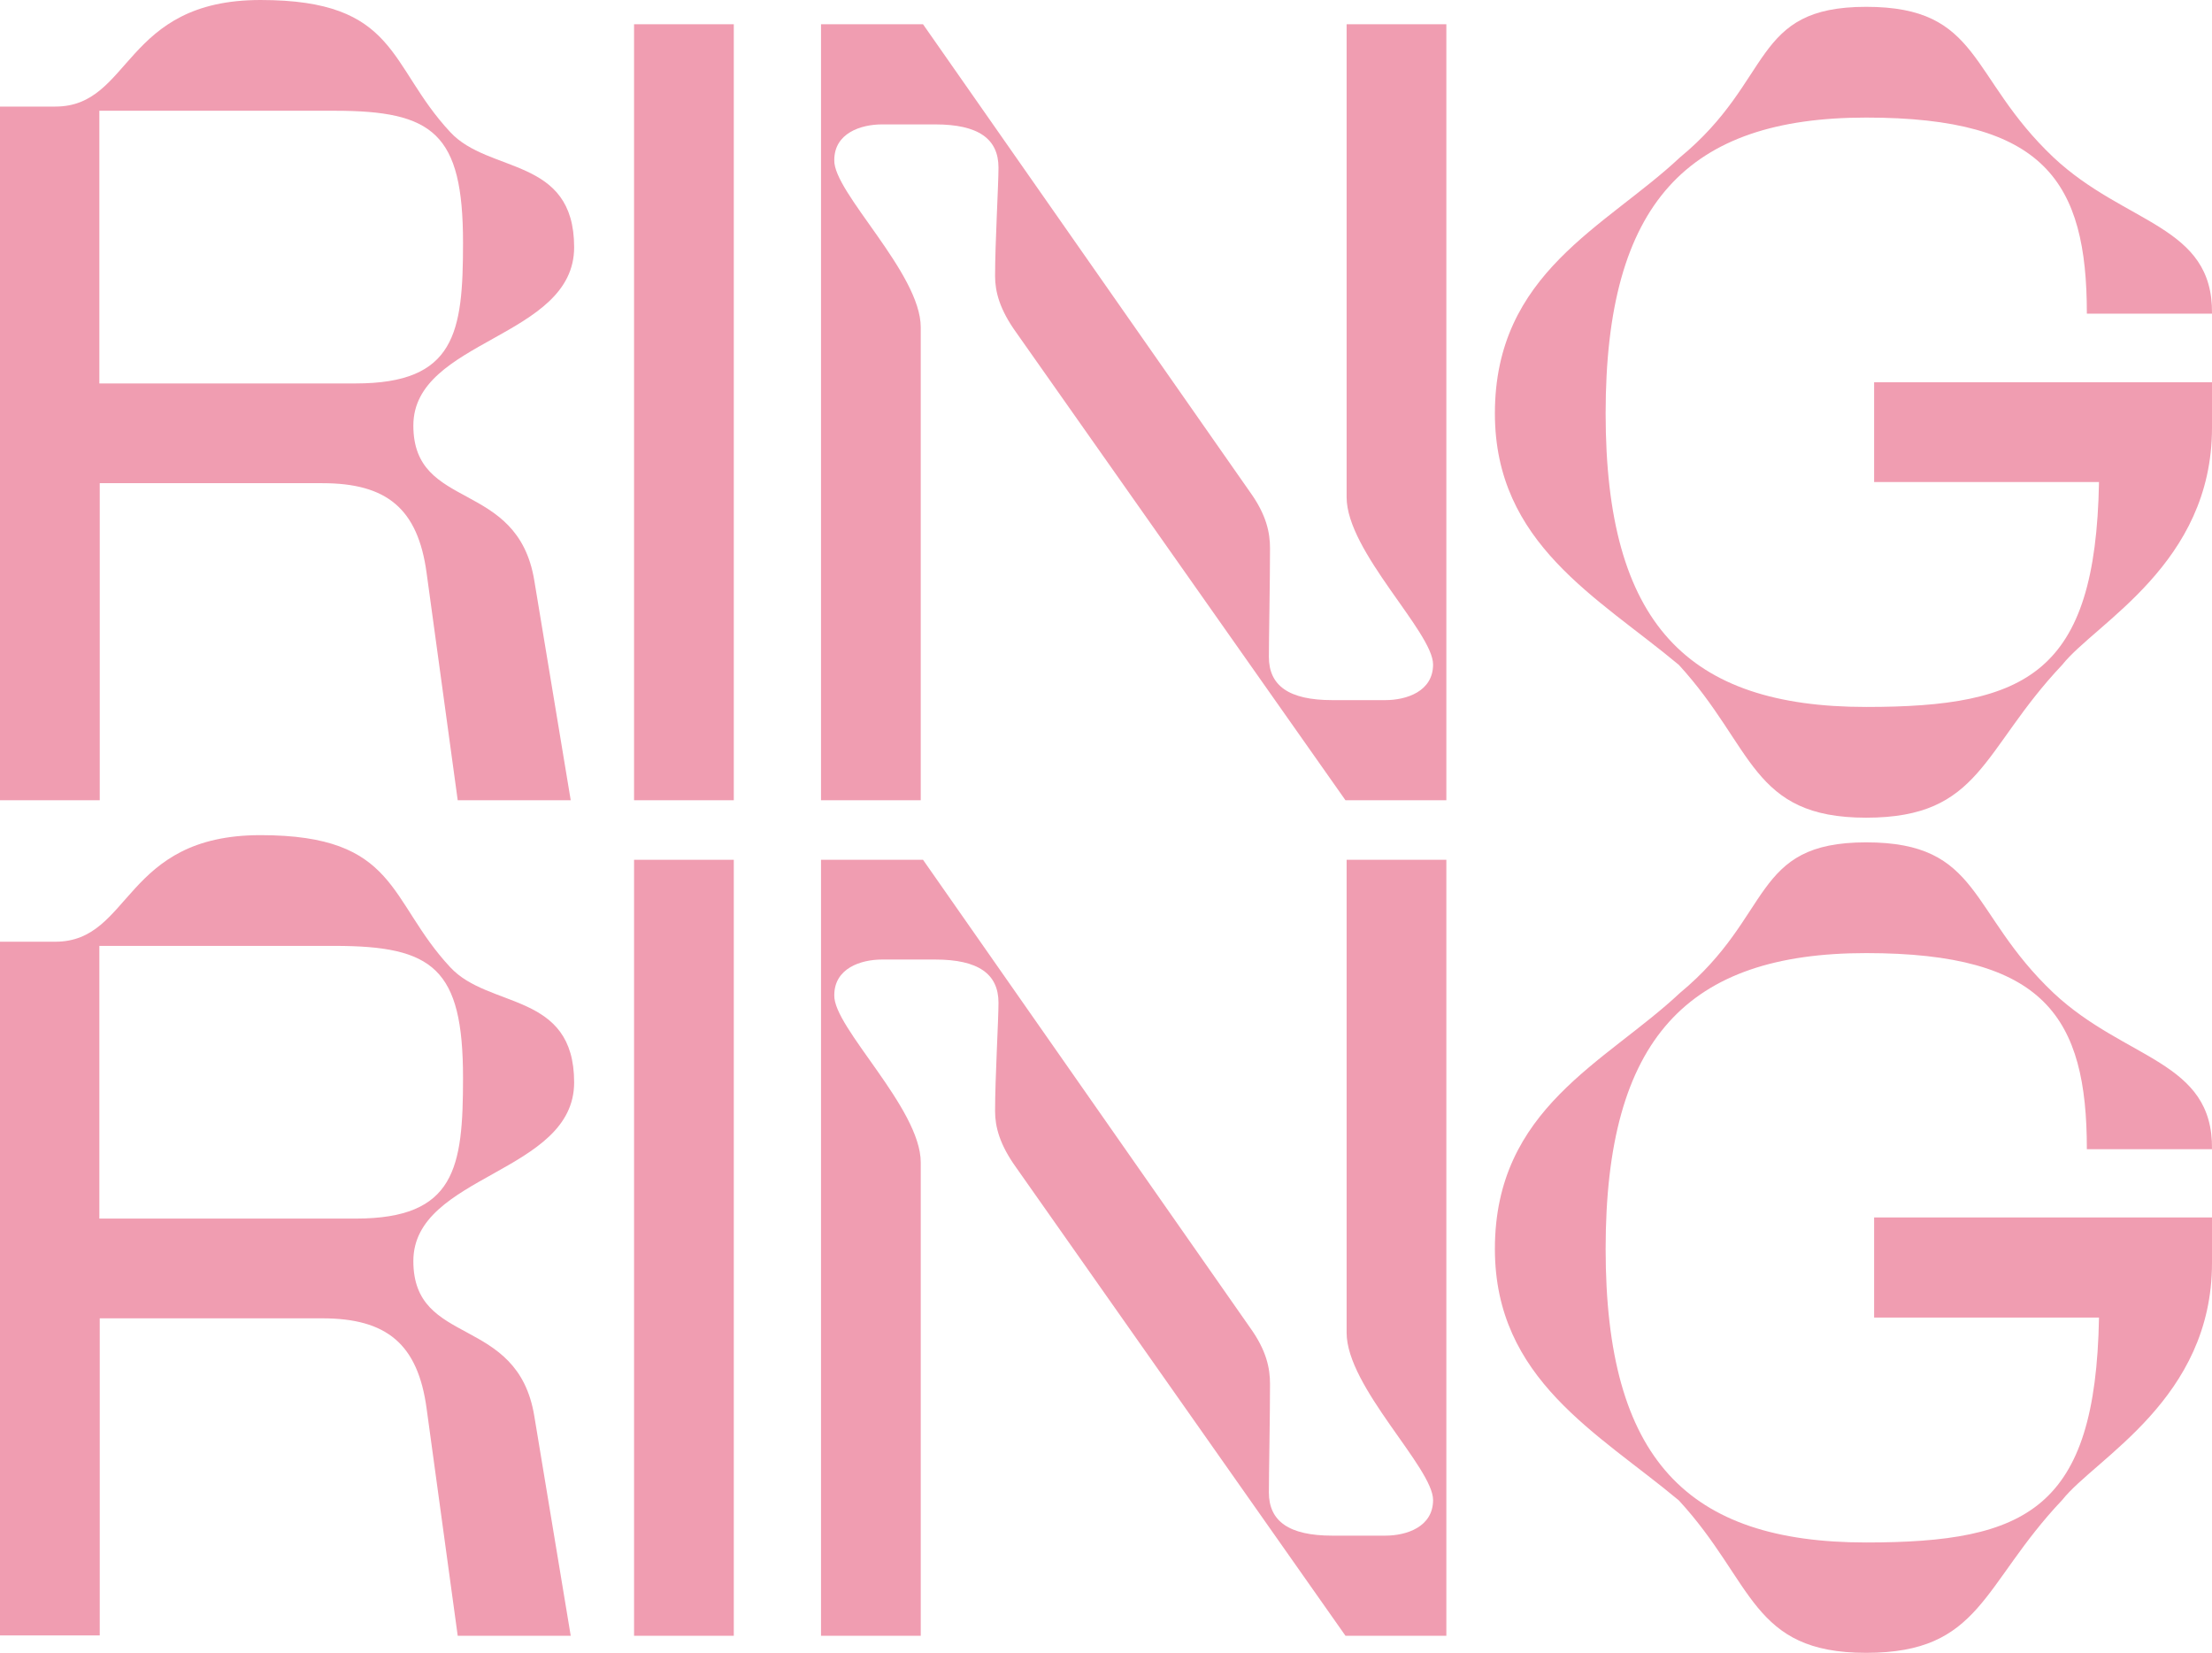
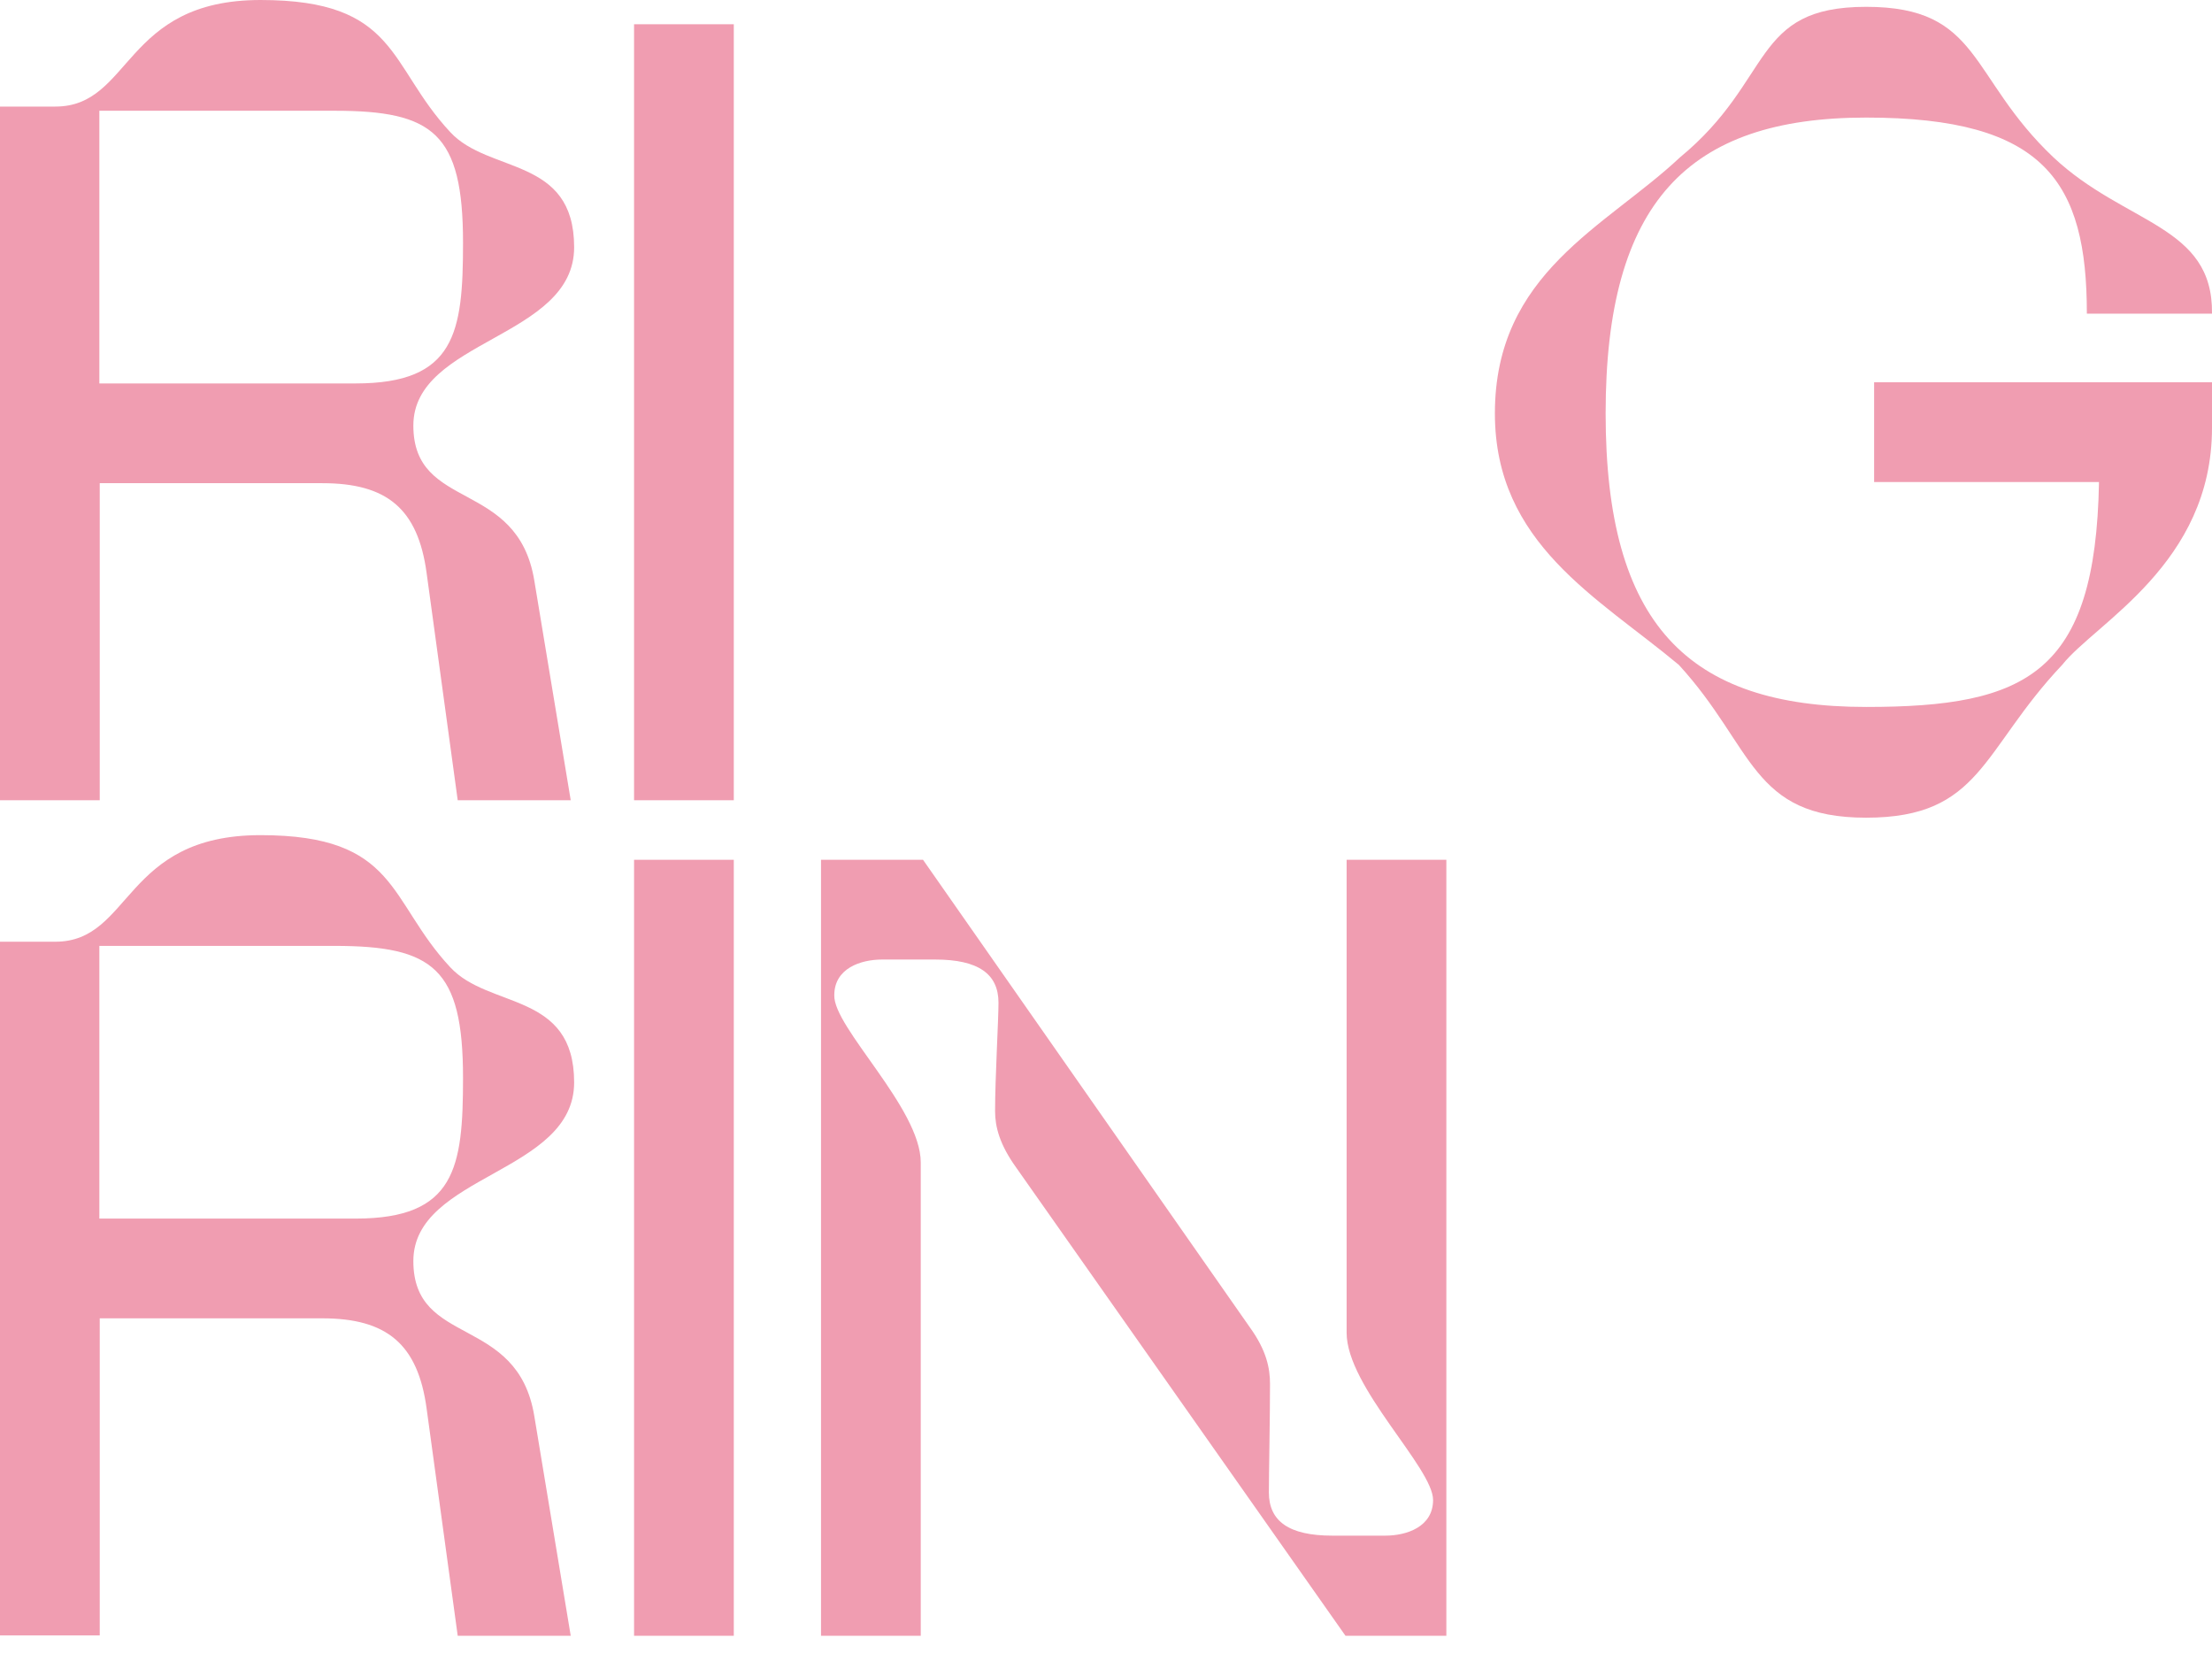
<svg xmlns="http://www.w3.org/2000/svg" id="a" viewBox="0 0 583.3 435.8">
  <defs>
    <style>.b{fill:#f09db1;}</style>
  </defs>
  <path class="b" d="M85,127.4H26.3v83.6H0V28.1H14.6C34.8,28.1,32.4,0,68.7,0s33.6,17.2,50,34.8c10.2,11.1,32.7,6.4,32.7,30.4s-42.4,24.3-42.4,47,27.5,14,31.9,40.9l9.6,57.9h-29.8l-8.2-59.9c-2.3-17-10.5-23.7-27.5-23.7Zm8.8-26.3c26.3,0,28.3-13.4,28.3-37.1,0-28.9-7.9-34.8-33.9-34.8H26.2V101.1H93.8Z" />
  <path class="b" d="M167.2,6.4h26.3V211h-26.3V6.4Z" />
-   <path class="b" d="M216.5,6.4h26.9l86.2,123.3c4.4,6.1,5.3,10.8,5.3,14.9,0,8.8-.3,24-.3,28.6,0,7.6,5.3,11.4,16.7,11.4h14c5.6,0,12.6-2.3,12.6-9.4,0-8.5-22.8-29.8-22.8-44.1V6.4h26.3V211h-26.6l-86.8-123.3c-4.4-6.1-5.6-10.8-5.6-14.9,0-8.8,.9-24,.9-28.6,0-7.6-5.3-11.4-16.7-11.4h-14c-5.6,0-12.6,2.3-12.6,9.4-.3,8.5,22.8,29.8,22.8,44.1v124.7h-26.3V6.4h0Z" />
  <path class="b" d="M442.7,175.3c-21.3-17.8-48.5-31.9-48.5-66.3,0-37.1,29.2-49.1,48.8-67.5,24.9-20.5,18.7-39.7,49.1-39.7s26.9,18.4,49.4,39.7c19,17.8,42.1,17.8,41.8,41.2h-33c0-34.8-11.1-51.7-58.2-51.7s-68.7,22.5-68.7,78,21.6,77.4,68.7,77.4c42.4,0,60.5-8.8,61.4-59.3h-59.3v-26.3h89.1v12c0,35.9-30.7,51.4-39.5,62.5-21.3,22.5-21.3,40.3-51.7,40.3s-29.5-18.6-49.4-40.3Z" />
  <path class="b" d="M85,347.6H26.3v83.6H0V248.3H14.6c20.2,0,17.8-28.1,54.1-28.1s33.6,17.2,50,34.8c10.2,11.1,32.7,6.4,32.7,30.4s-42.4,24.3-42.4,47.1,27.5,14,31.9,40.9l9.6,57.9h-29.8l-8.2-59.9c-2.3-17-10.5-23.8-27.5-23.8Zm8.8-26.3c26.3,0,28.3-13.4,28.3-37.1,0-28.9-7.9-34.8-33.9-34.8H26.2v71.9H93.8Z" />
  <path class="b" d="M167.2,226.7h26.3v204.6h-26.3V226.7Z" />
  <path class="b" d="M216.5,226.7h26.9l86.2,123.3c4.4,6.1,5.3,10.8,5.3,14.9,0,8.8-.3,24-.3,28.6,0,7.6,5.3,11.4,16.7,11.4h14c5.6,0,12.6-2.3,12.6-9.4,0-8.5-22.8-29.8-22.8-44.1v-124.7h26.3v204.6h-26.6l-86.8-123.4c-4.4-6.1-5.6-10.8-5.6-14.9,0-8.8,.9-24,.9-28.6,0-7.6-5.3-11.4-16.7-11.4h-14c-5.6,0-12.6,2.3-12.6,9.4-.3,8.5,22.8,29.8,22.8,44.1v124.8h-26.3V226.7h0Z" />
-   <path class="b" d="M442.7,395.6c-21.3-17.8-48.5-31.9-48.5-66.3,0-37.1,29.2-49.1,48.8-67.5,24.8-20.5,18.7-39.7,49.1-39.7s26.9,18.4,49.4,39.7c19,17.8,42.1,17.8,41.8,41.2h-33c0-34.8-11.1-51.7-58.2-51.7s-68.7,22.5-68.7,78,21.6,77.4,68.7,77.4c42.4,0,60.5-8.8,61.4-59.3h-59.3v-26.4h89.1v12c0,35.9-30.7,51.4-39.5,62.5-21.3,22.5-21.3,40.3-51.7,40.3s-29.5-18.6-49.4-40.2Z" />
</svg>